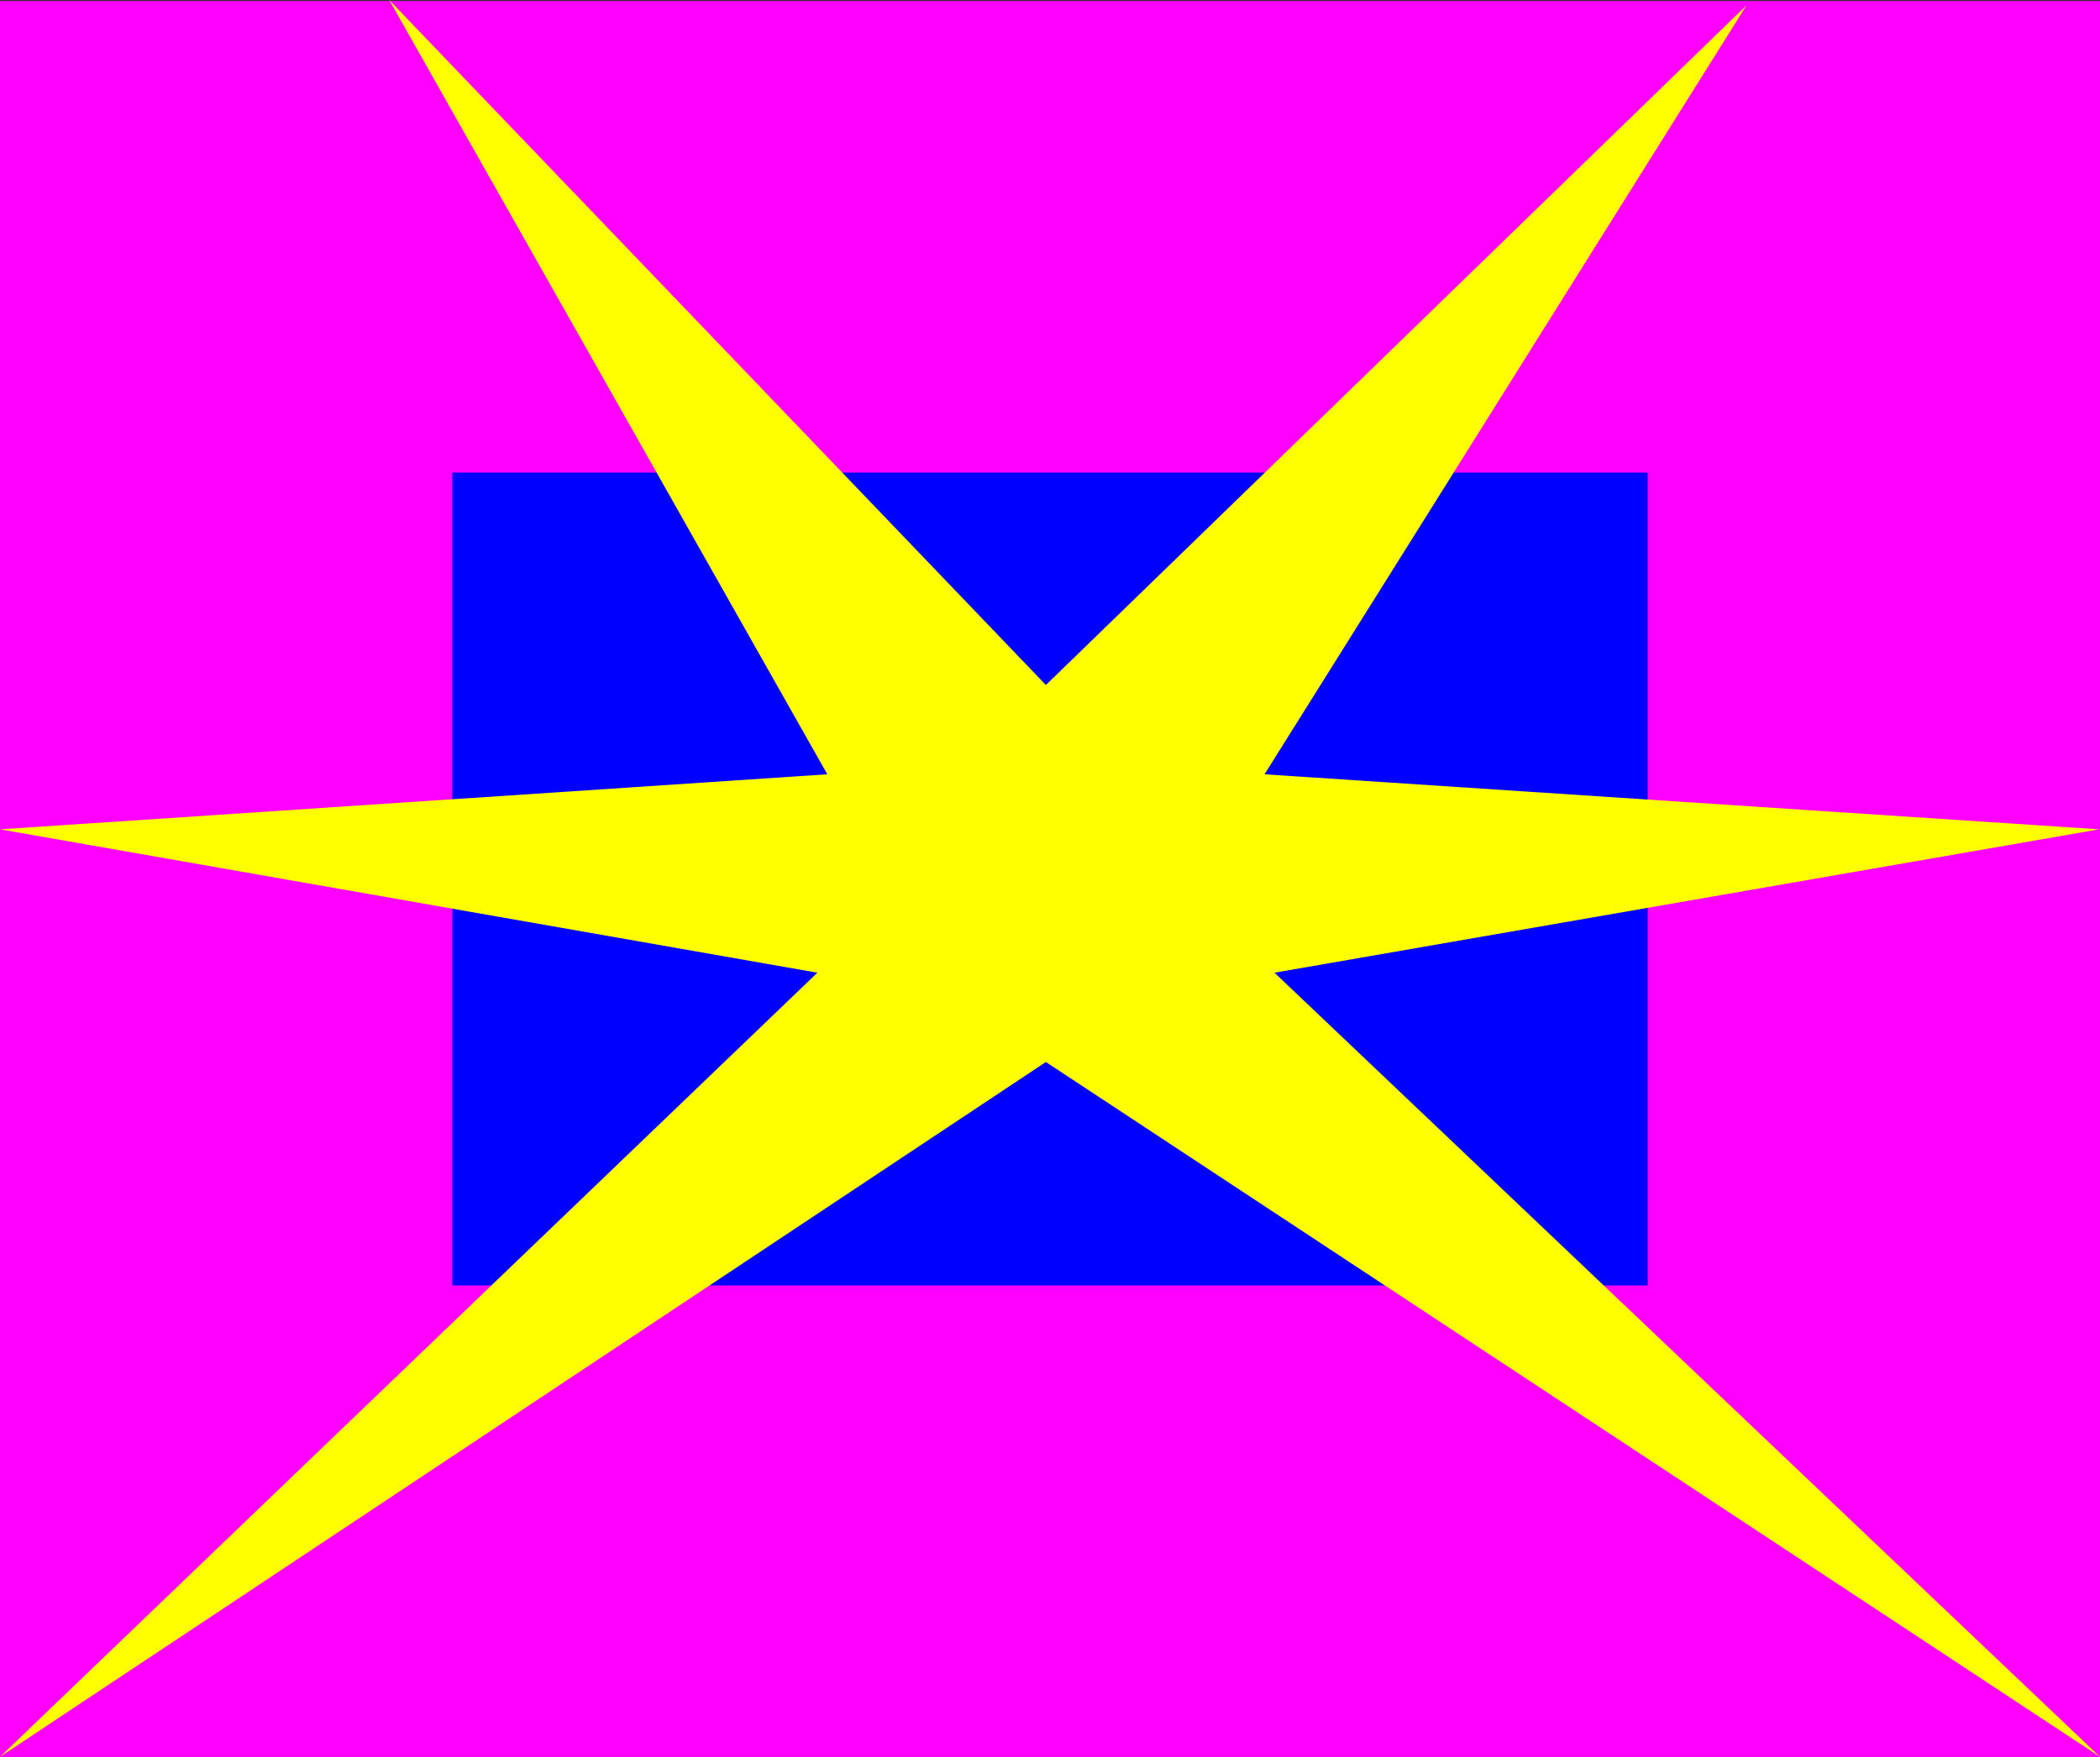
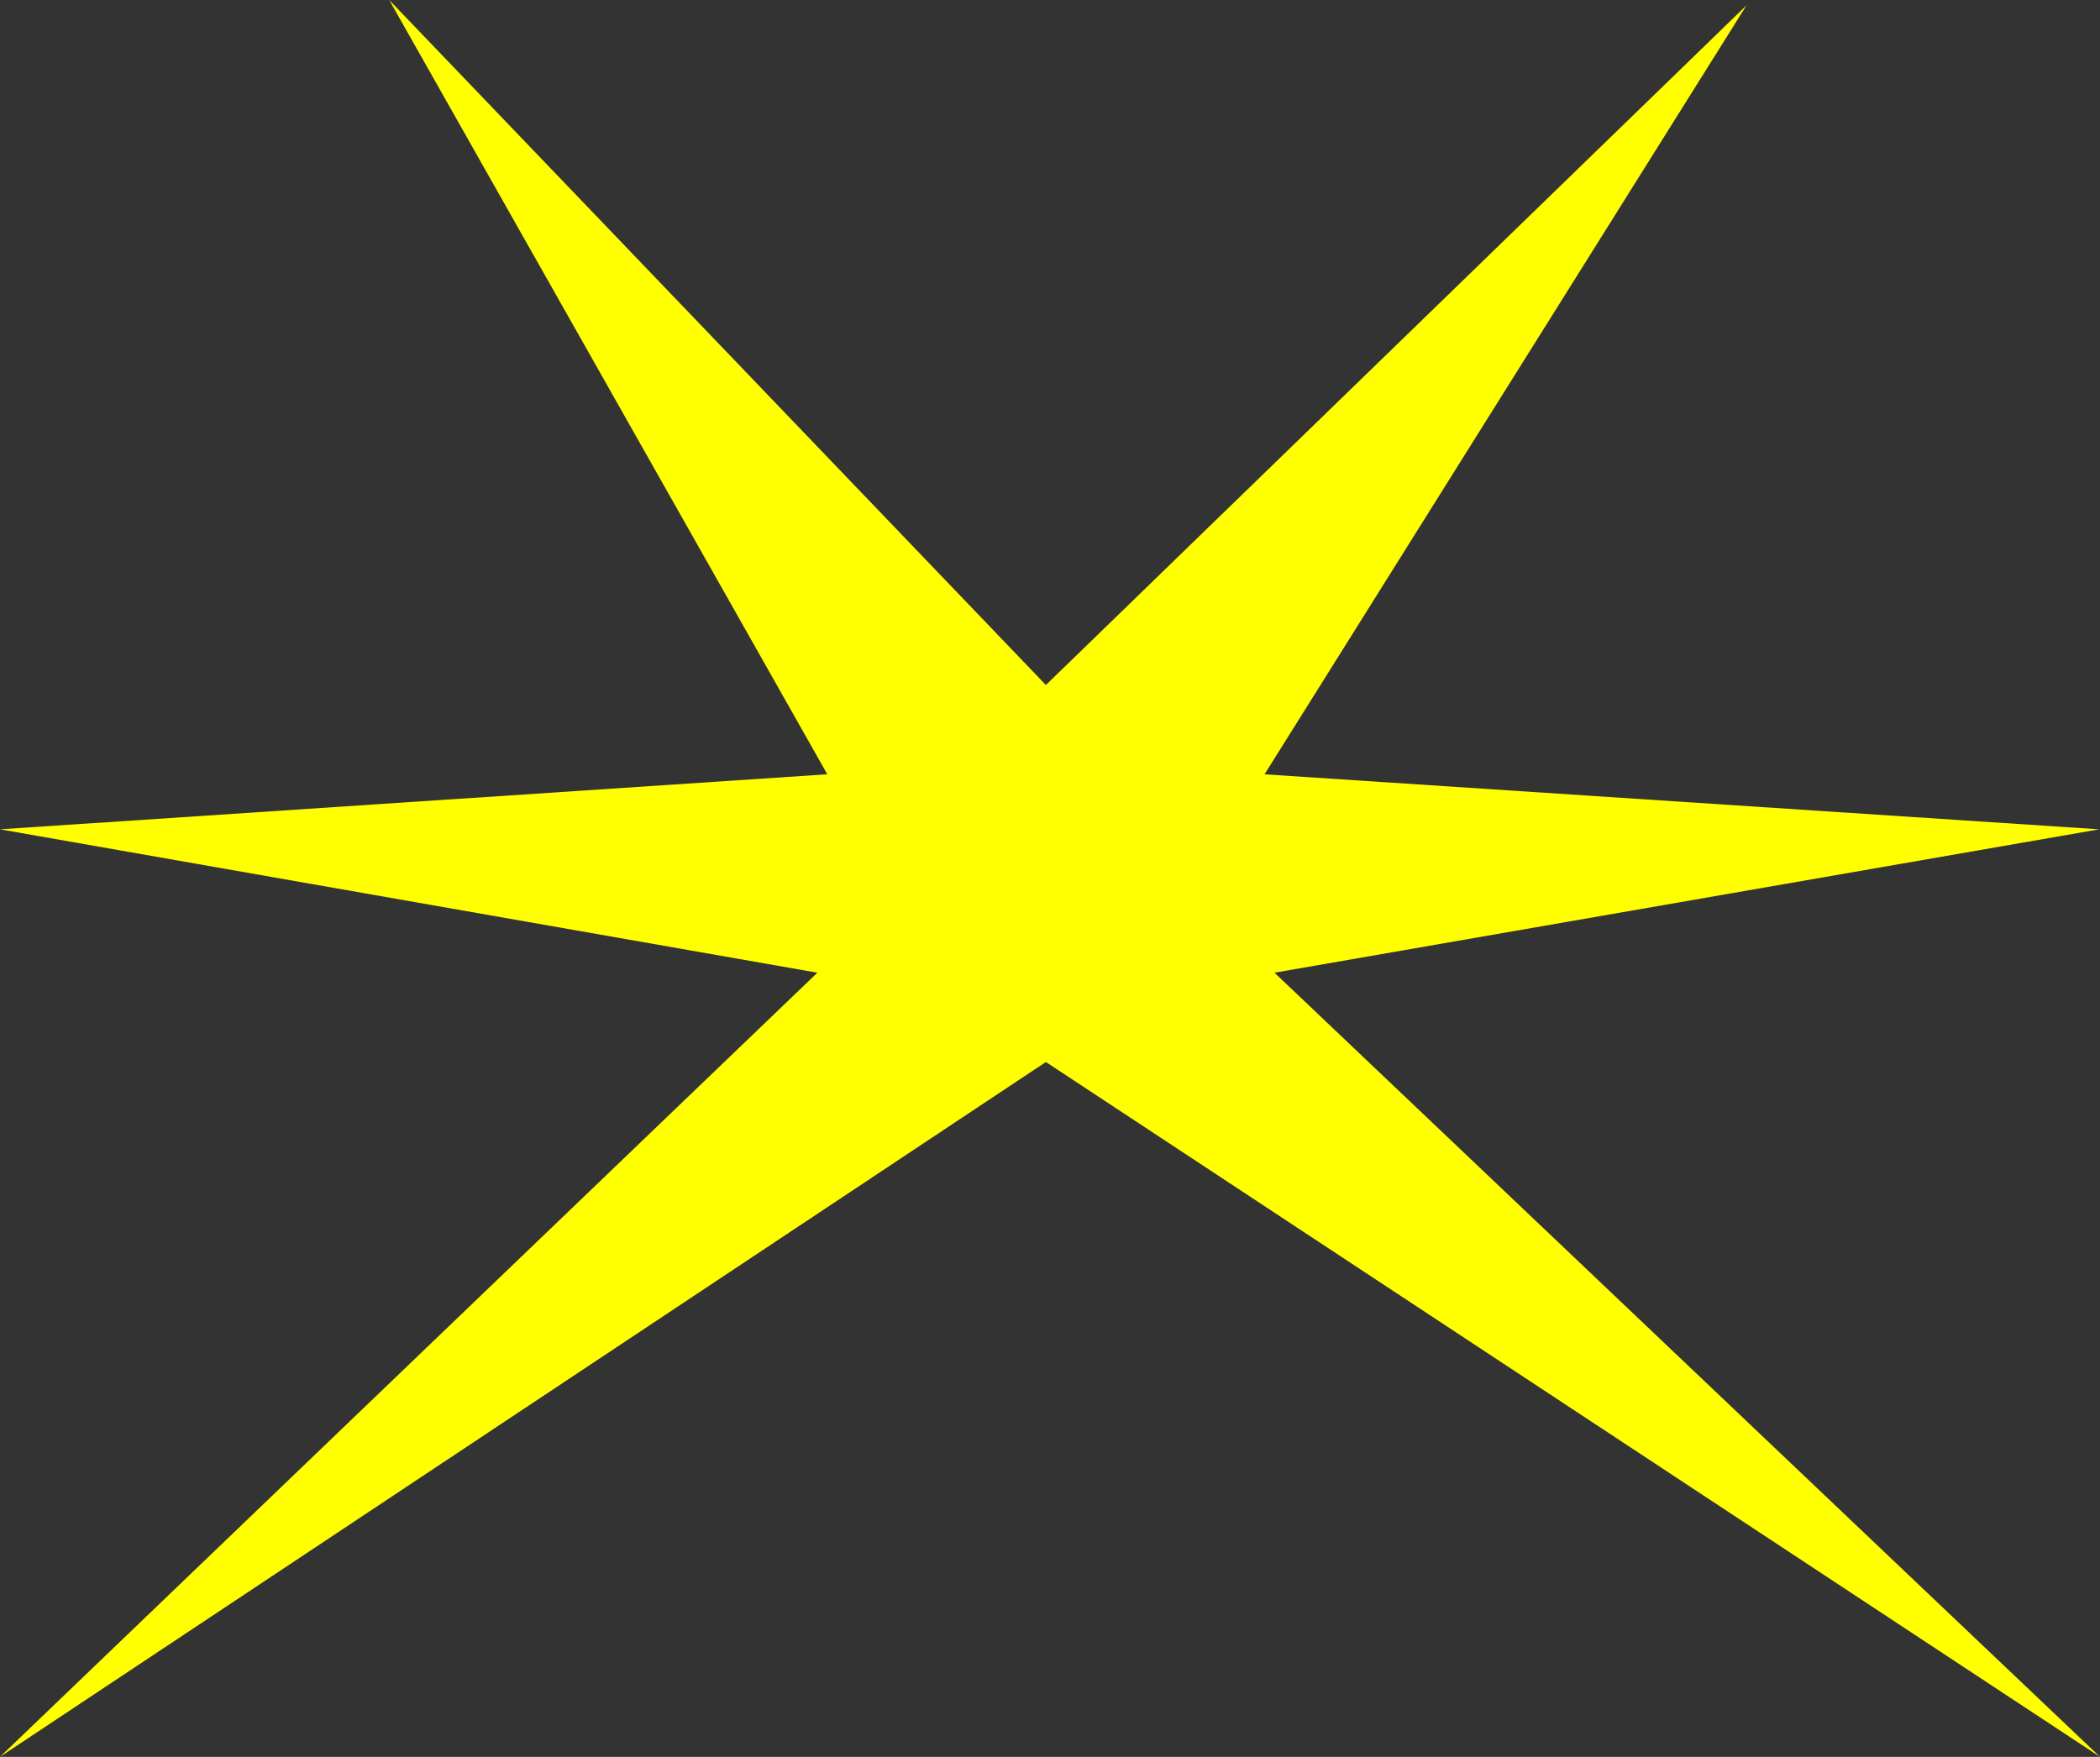
<svg xmlns="http://www.w3.org/2000/svg" id="Lager_1" viewBox="0 0 245 205">
  <rect x="0" y="0" width="245" height="205" fill="#333333" stroke="none" />
  <defs>
    <style>.cls-1{fill:#f0f;}.cls-2{fill:blue;}.cls-3{fill:#ff0;}</style>
  </defs>
-   <rect class="cls-1" y=".12" width="245" height="204.88" />
-   <rect class="cls-2" x="52.77" y="55.14" width="139.46" height="94.85" />
  <polygon class="cls-3" points="0 96.77 96.52 90.35 45.41 0 122.02 79.93 203.76 .62 147.53 90.35 244.91 96.77 148.69 113.5 245 205 122.02 123.92 0 205 95.36 113.5 0 96.77" />
</svg>